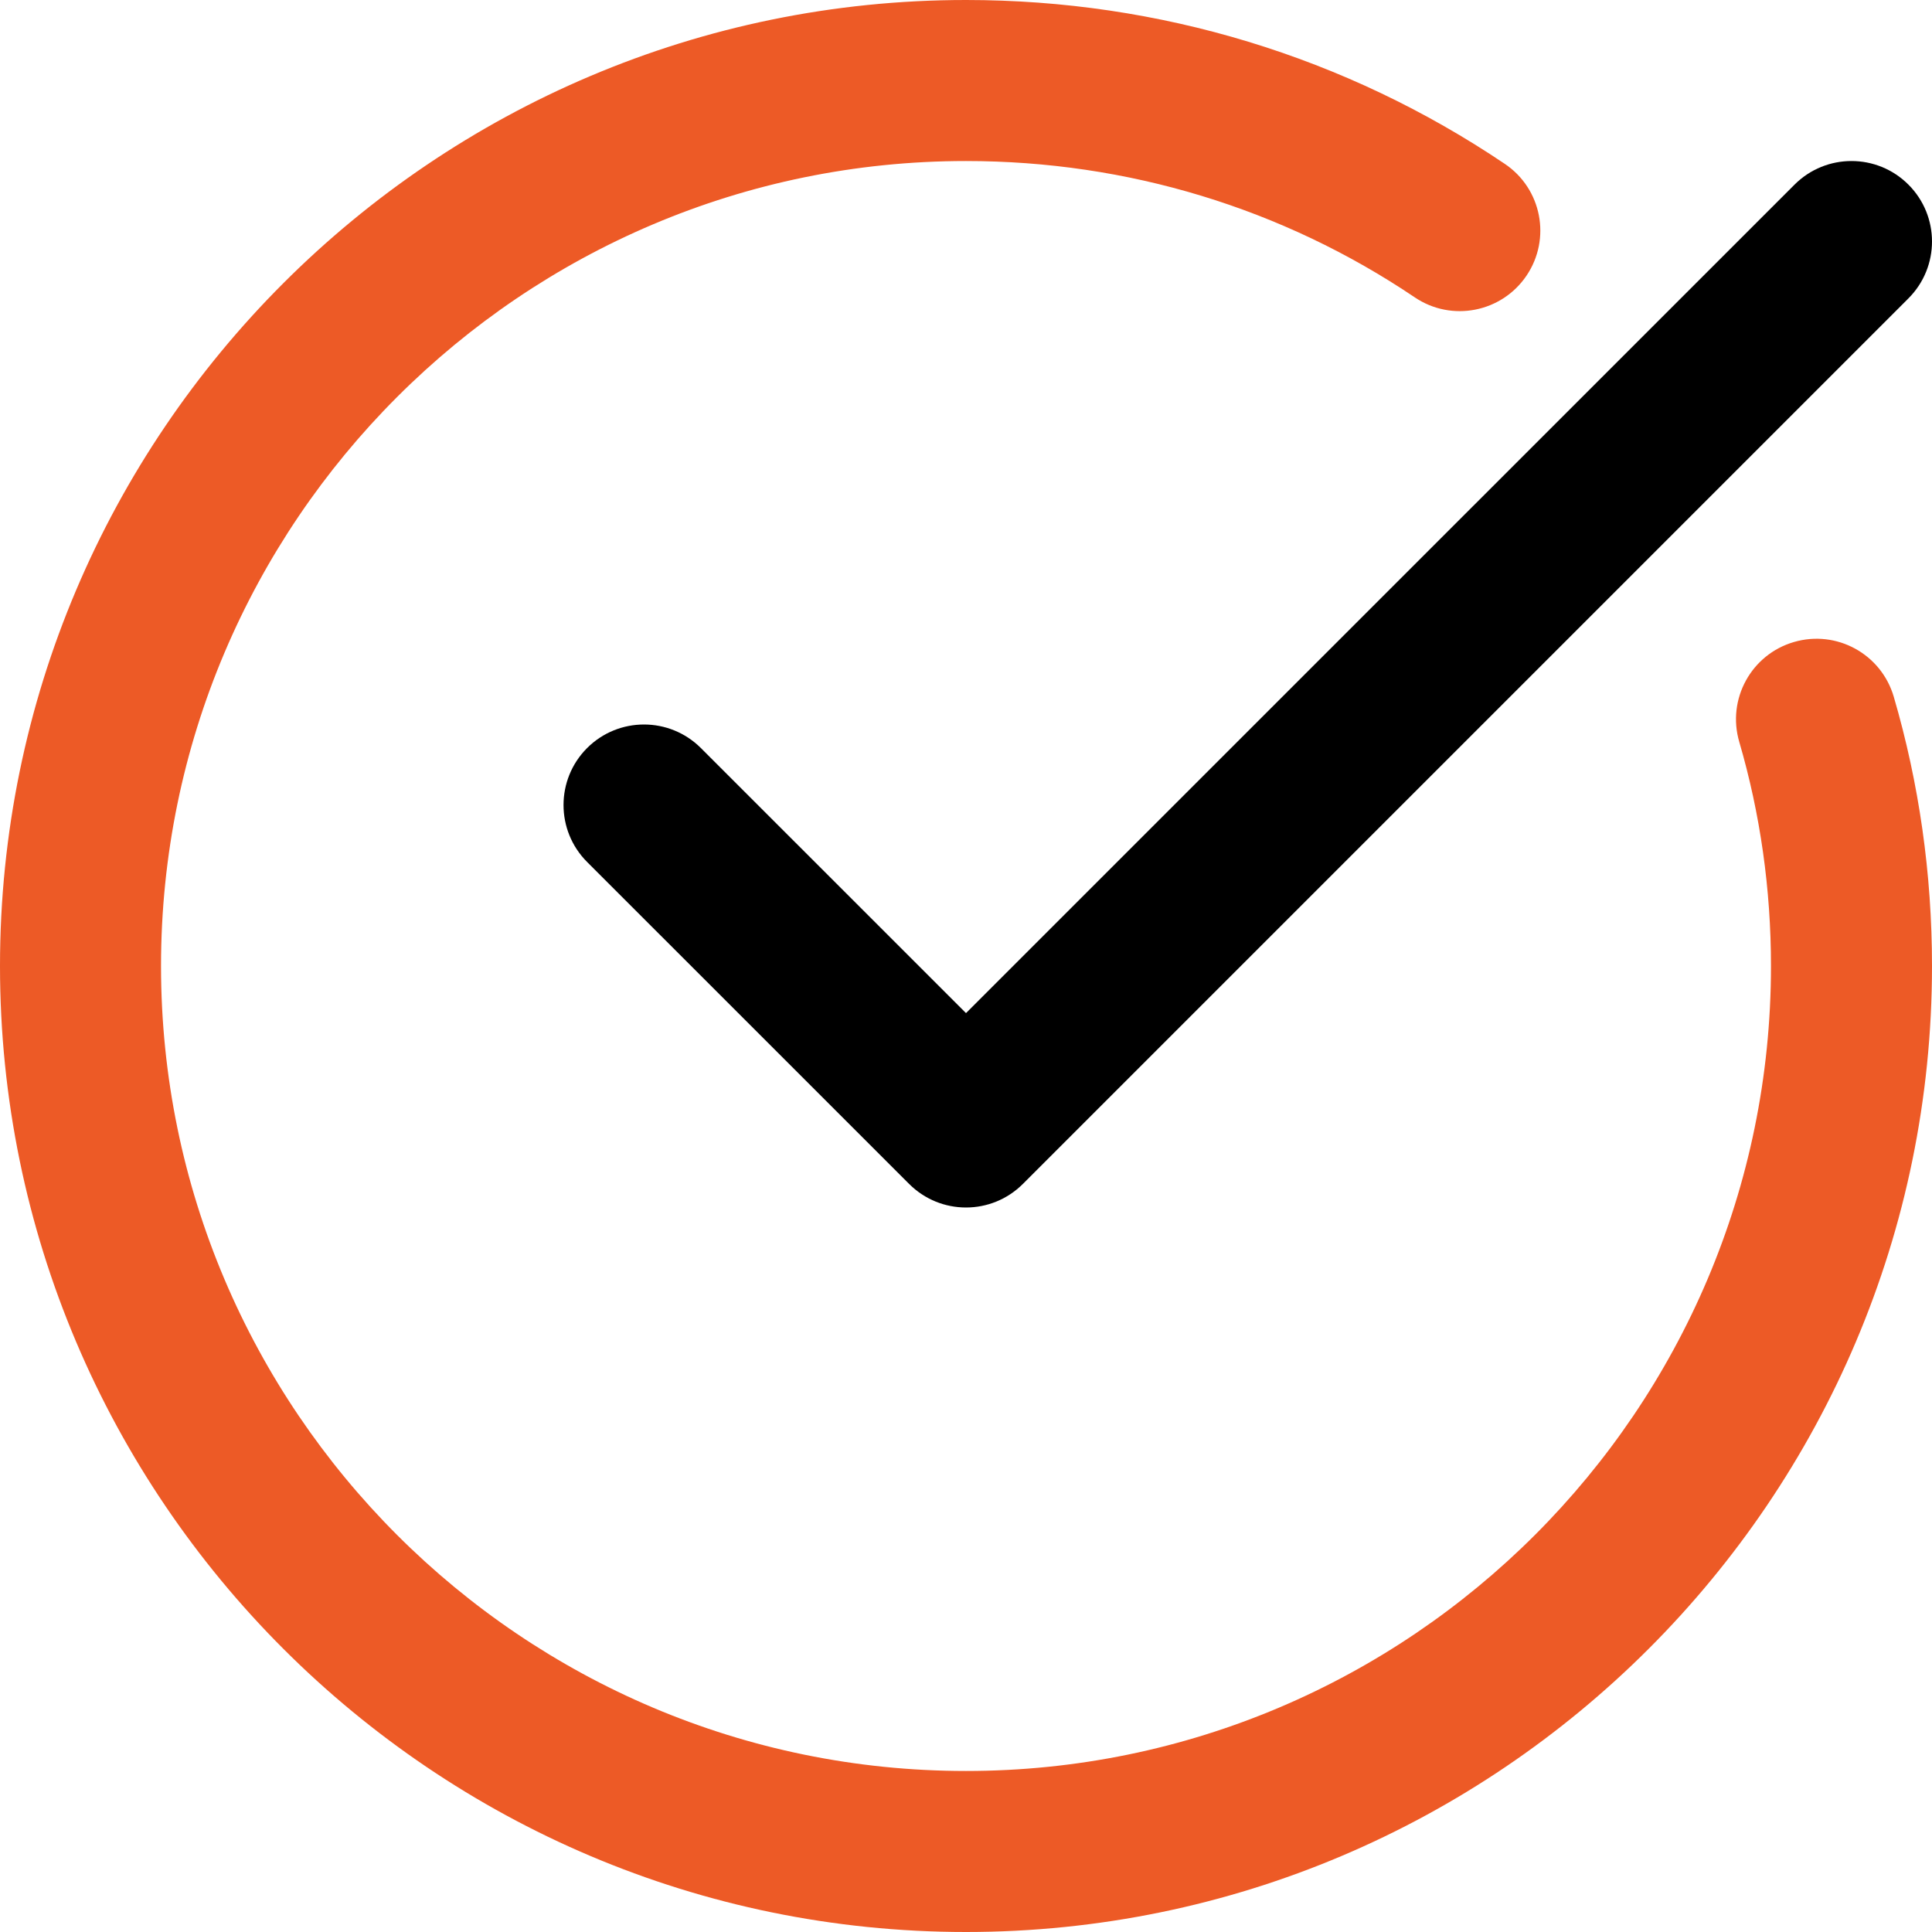
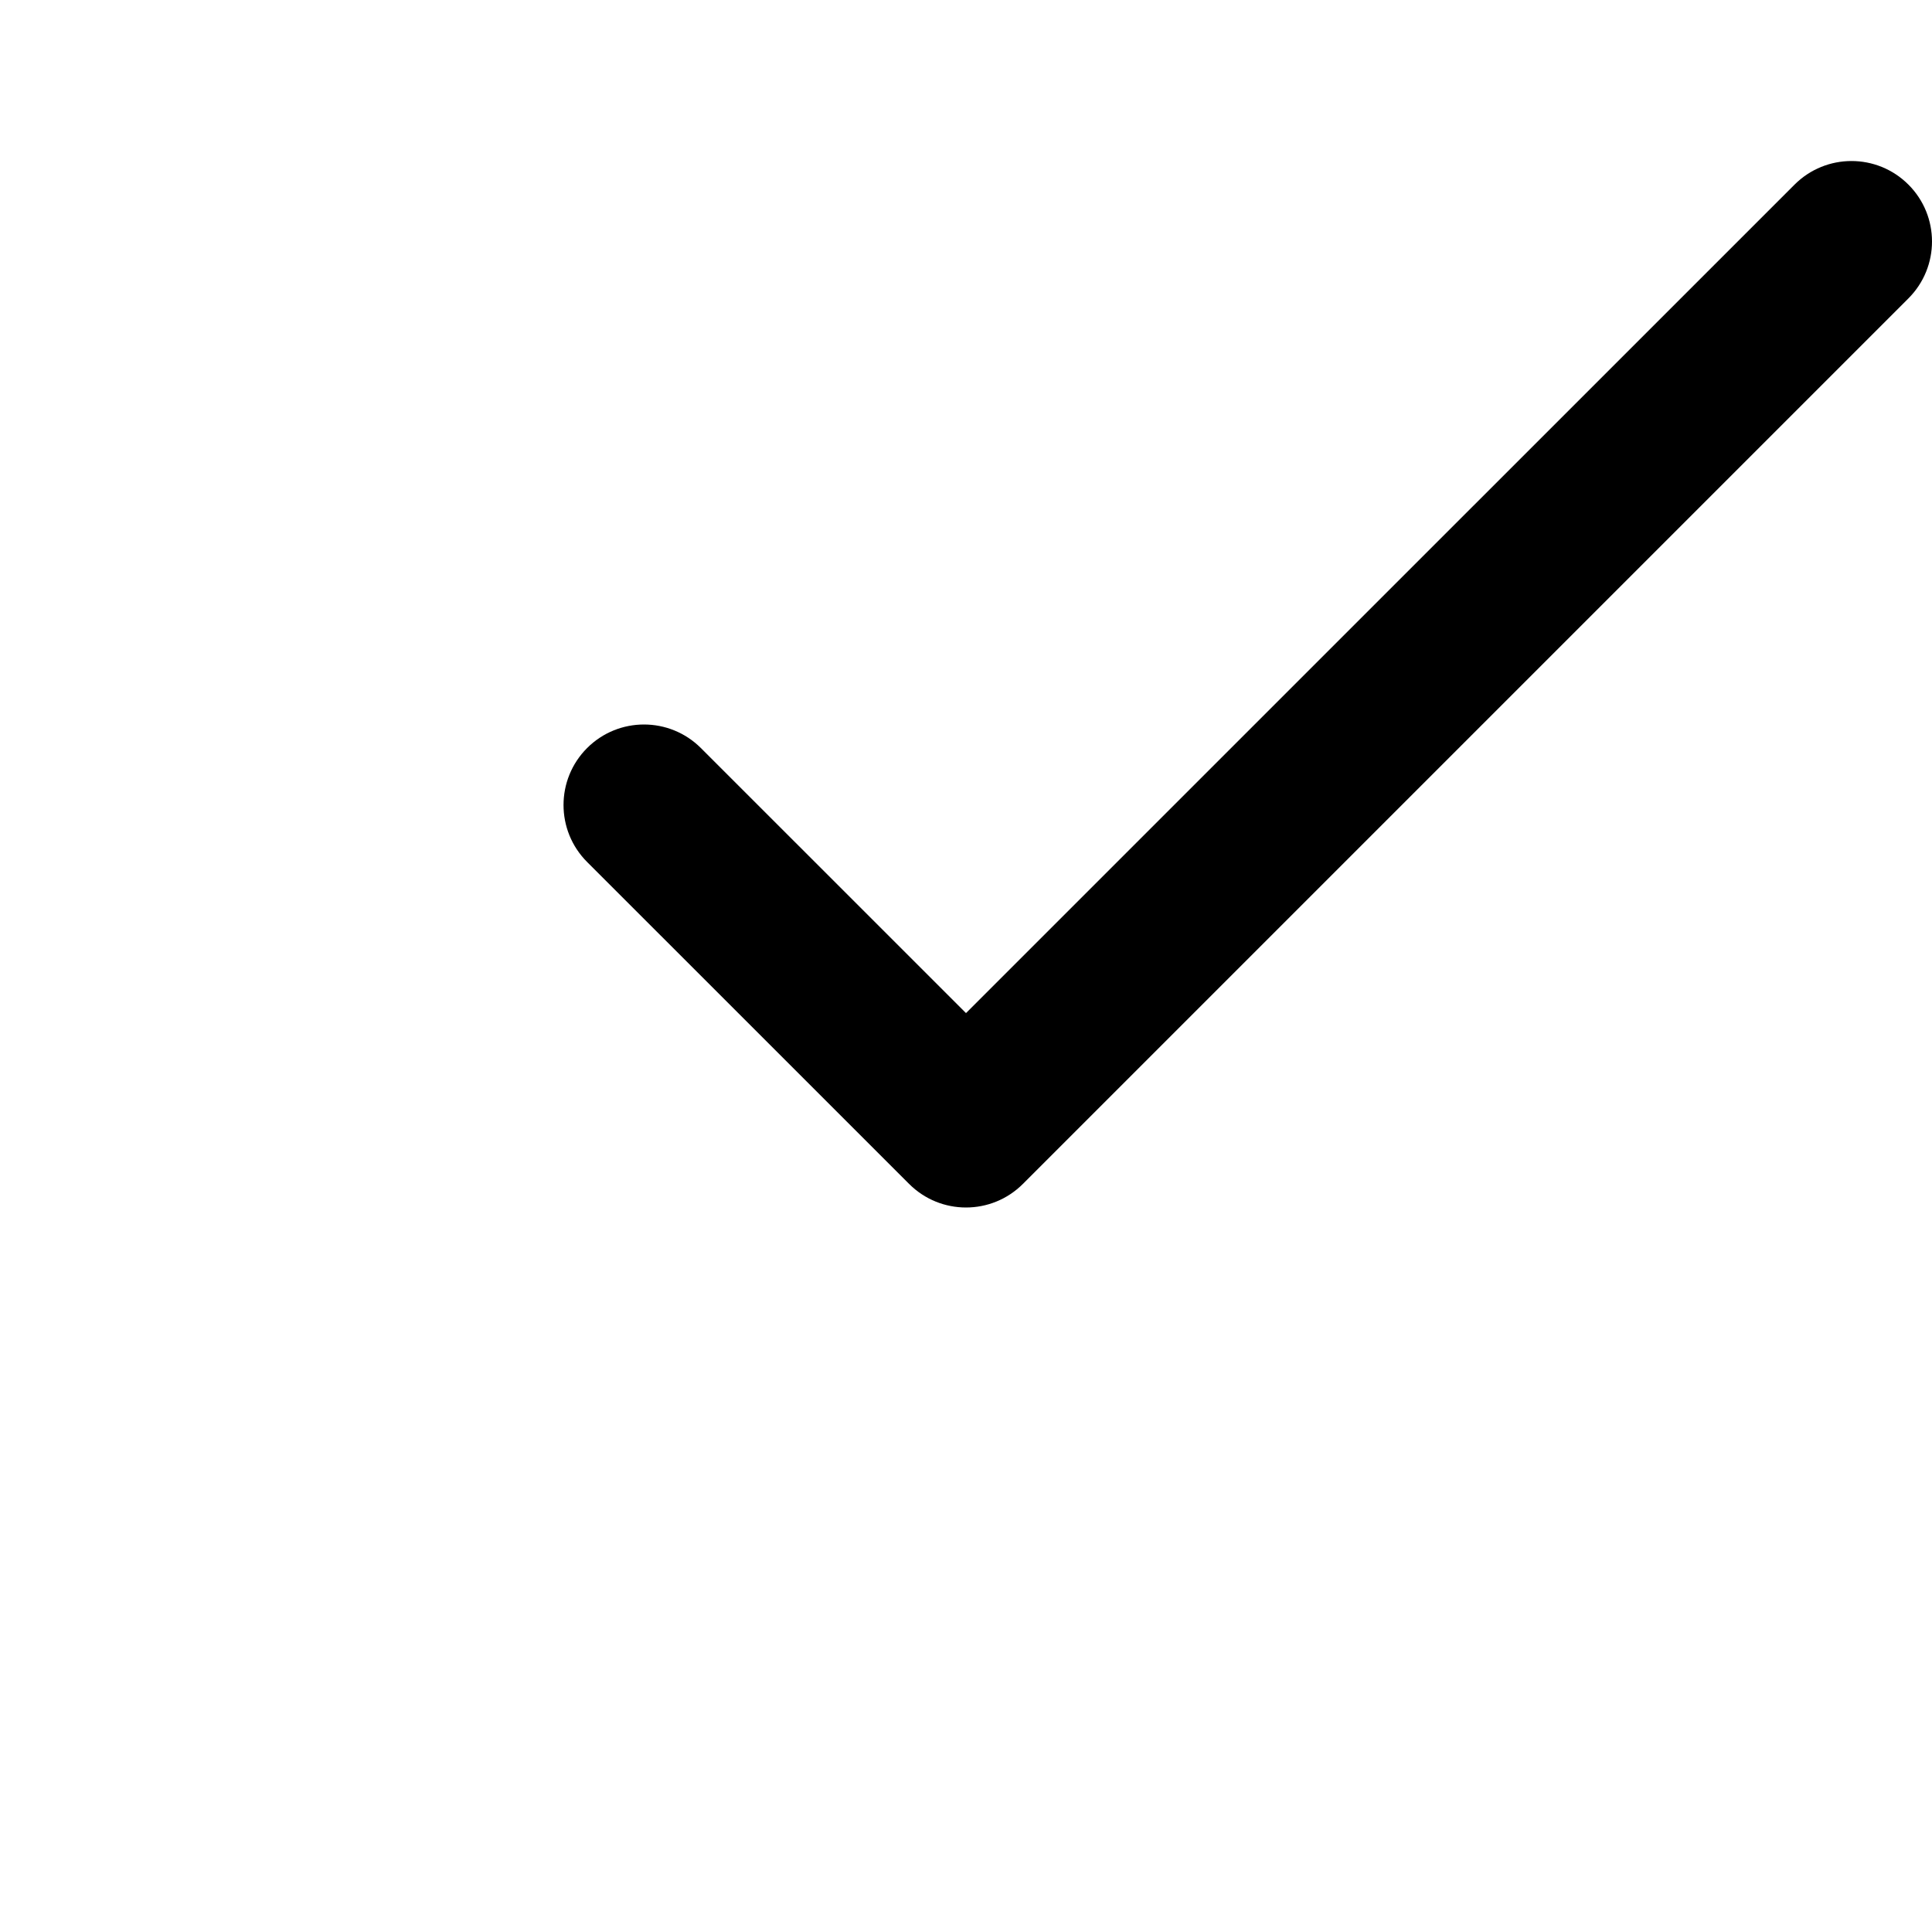
<svg xmlns="http://www.w3.org/2000/svg" width="29" height="29" viewBox="0 0 29 29" fill="none">
-   <path d="M14.5 29C22.495 29 29 22.495 29 14.5C29 13.12 28.807 11.76 28.426 10.458C28.238 9.817 27.569 9.449 26.927 9.637C26.286 9.824 25.919 10.496 26.107 11.136C26.423 12.218 26.583 13.35 26.583 14.5C26.583 21.163 21.163 26.583 14.5 26.583C7.837 26.583 2.417 21.163 2.417 14.5C2.417 7.837 7.837 2.417 14.5 2.417C16.921 2.417 19.251 3.125 21.237 4.464C21.79 4.837 22.541 4.69 22.914 4.137C23.287 3.584 23.142 2.833 22.588 2.46C20.201 0.851 17.405 0 14.5 0C6.505 0 0 6.505 0 14.5C0 22.495 6.505 29 14.5 29Z" fill="#ED5A26" />
  <path d="M26.937 2.771L14.5 15.207L10.521 11.229C10.049 10.757 9.284 10.757 8.812 11.229C8.341 11.701 8.341 12.466 8.812 12.938L13.646 17.771C13.882 18.007 14.191 18.125 14.5 18.125C14.809 18.125 15.118 18.007 15.354 17.771L28.646 4.479C29.118 4.007 29.118 3.243 28.646 2.771C28.174 2.299 27.409 2.299 26.937 2.771Z" fill="black" />
</svg>